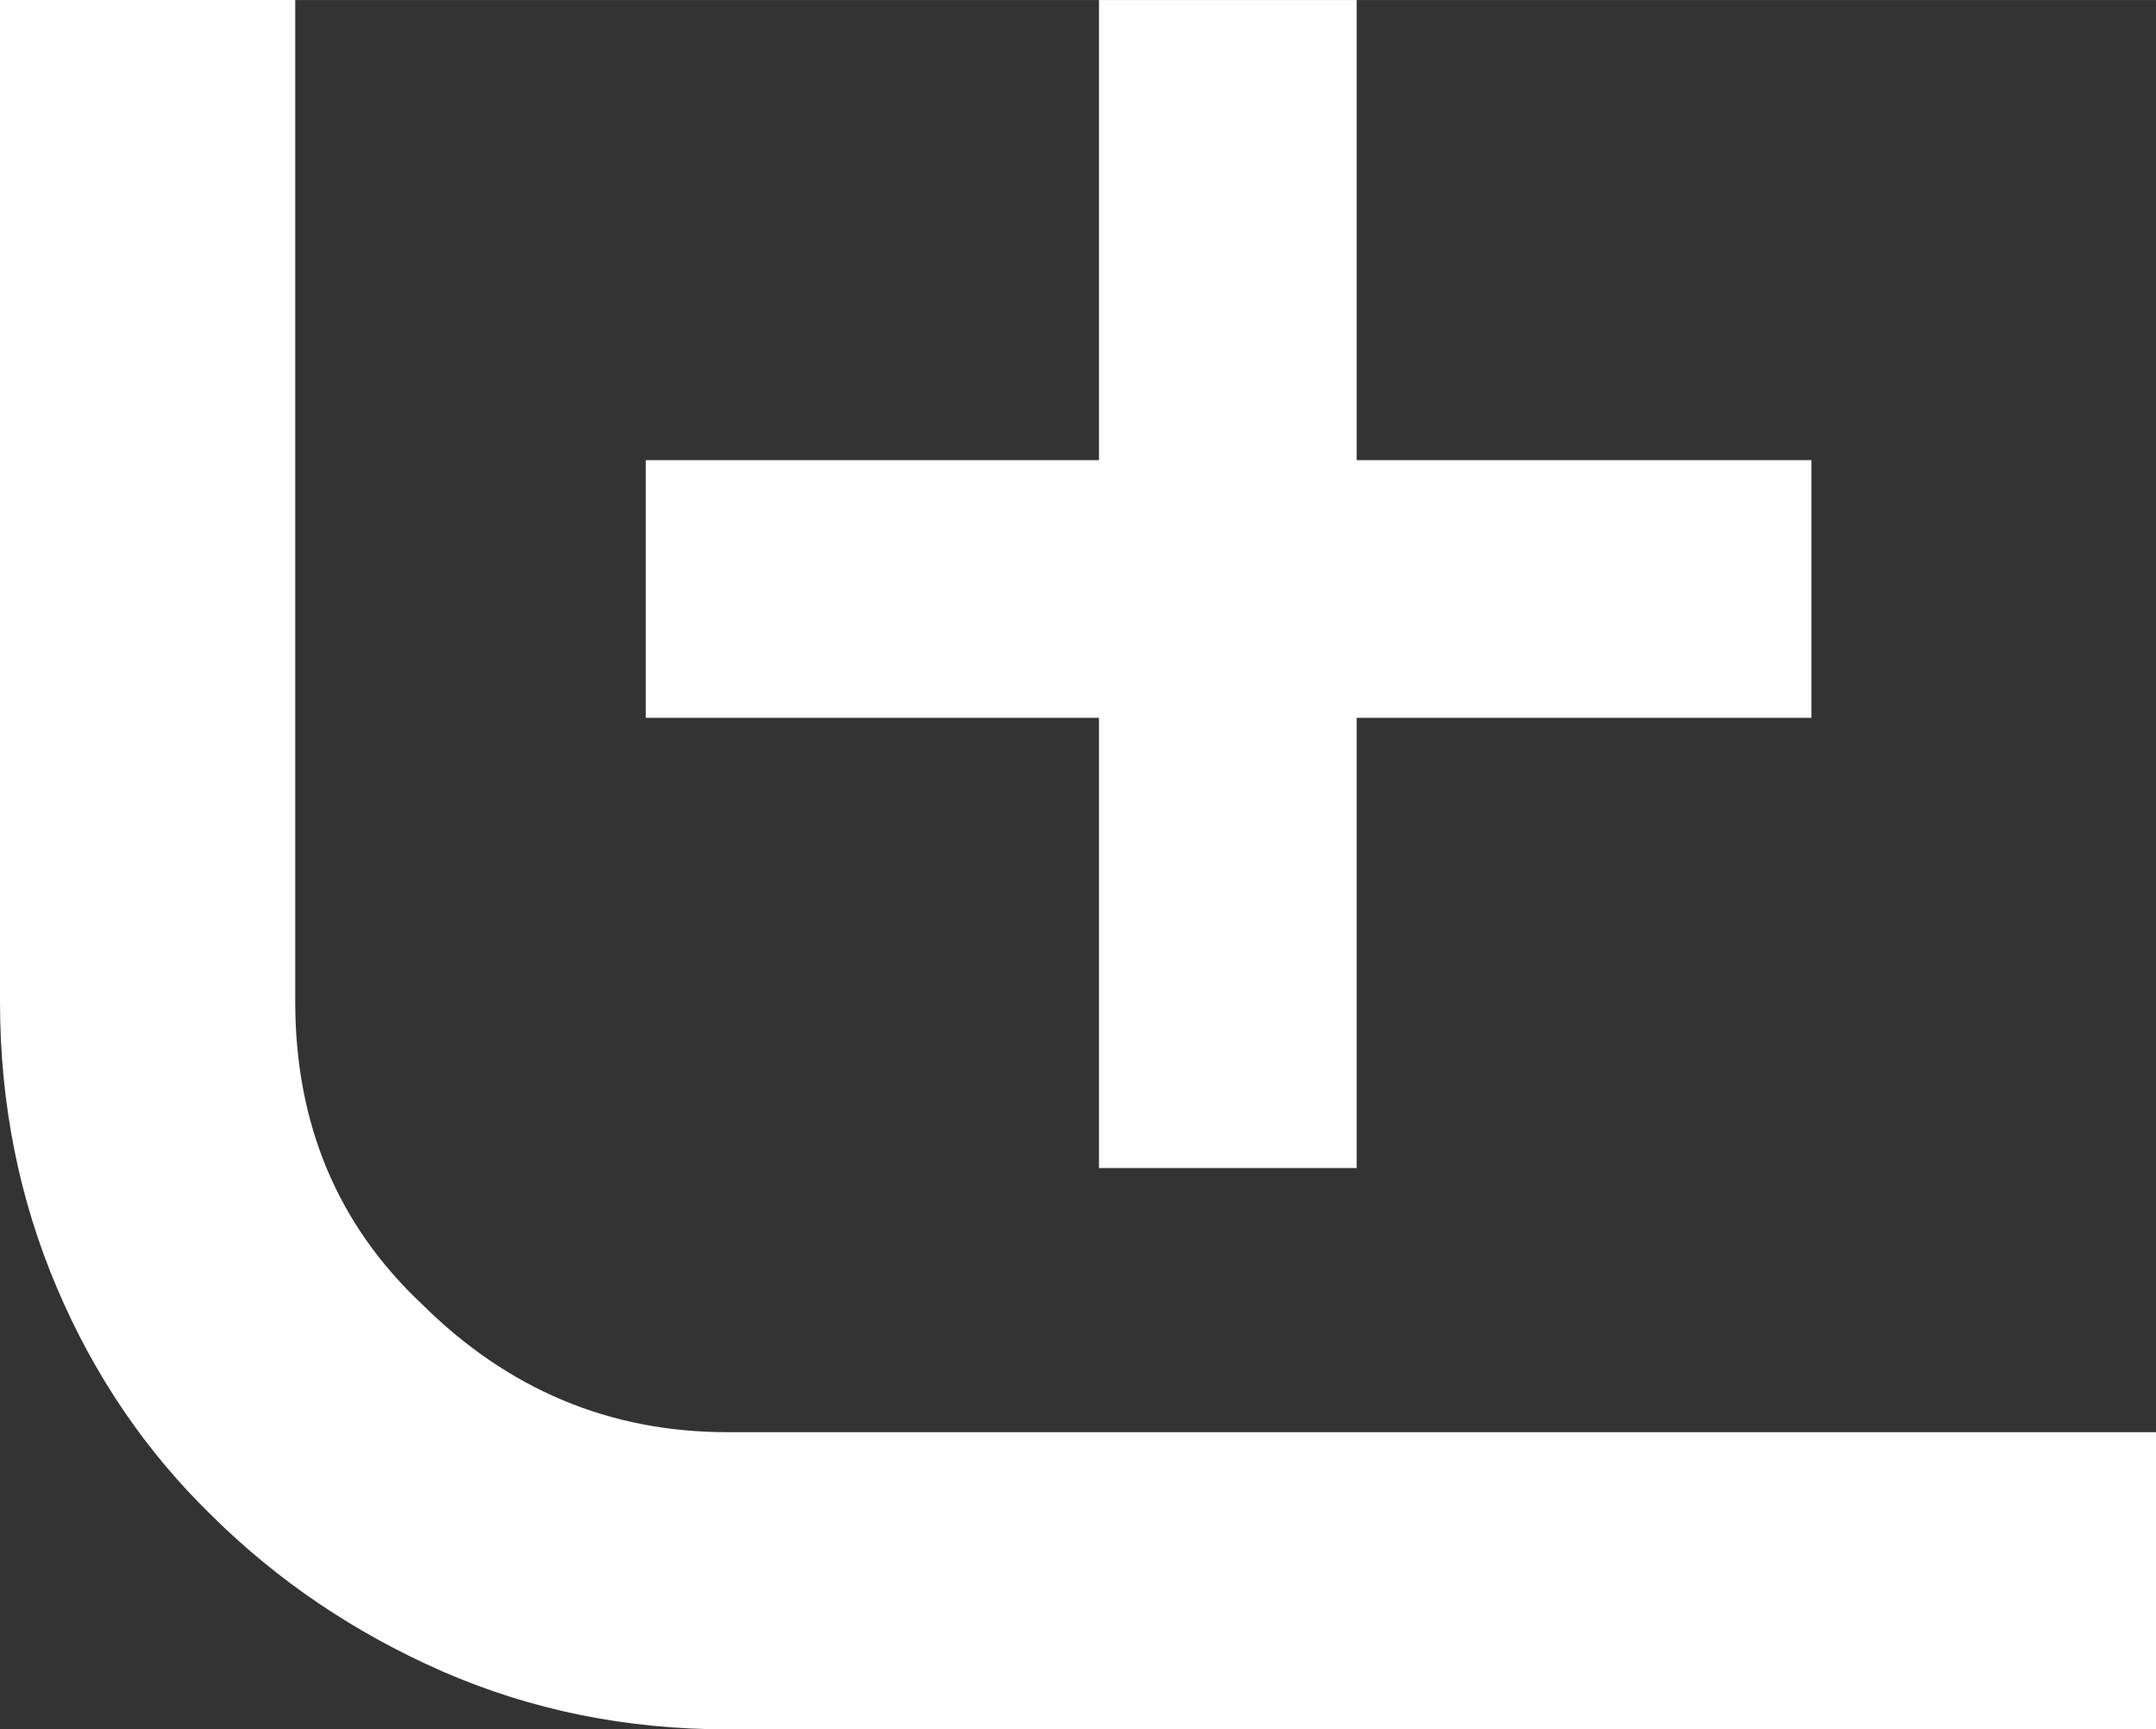
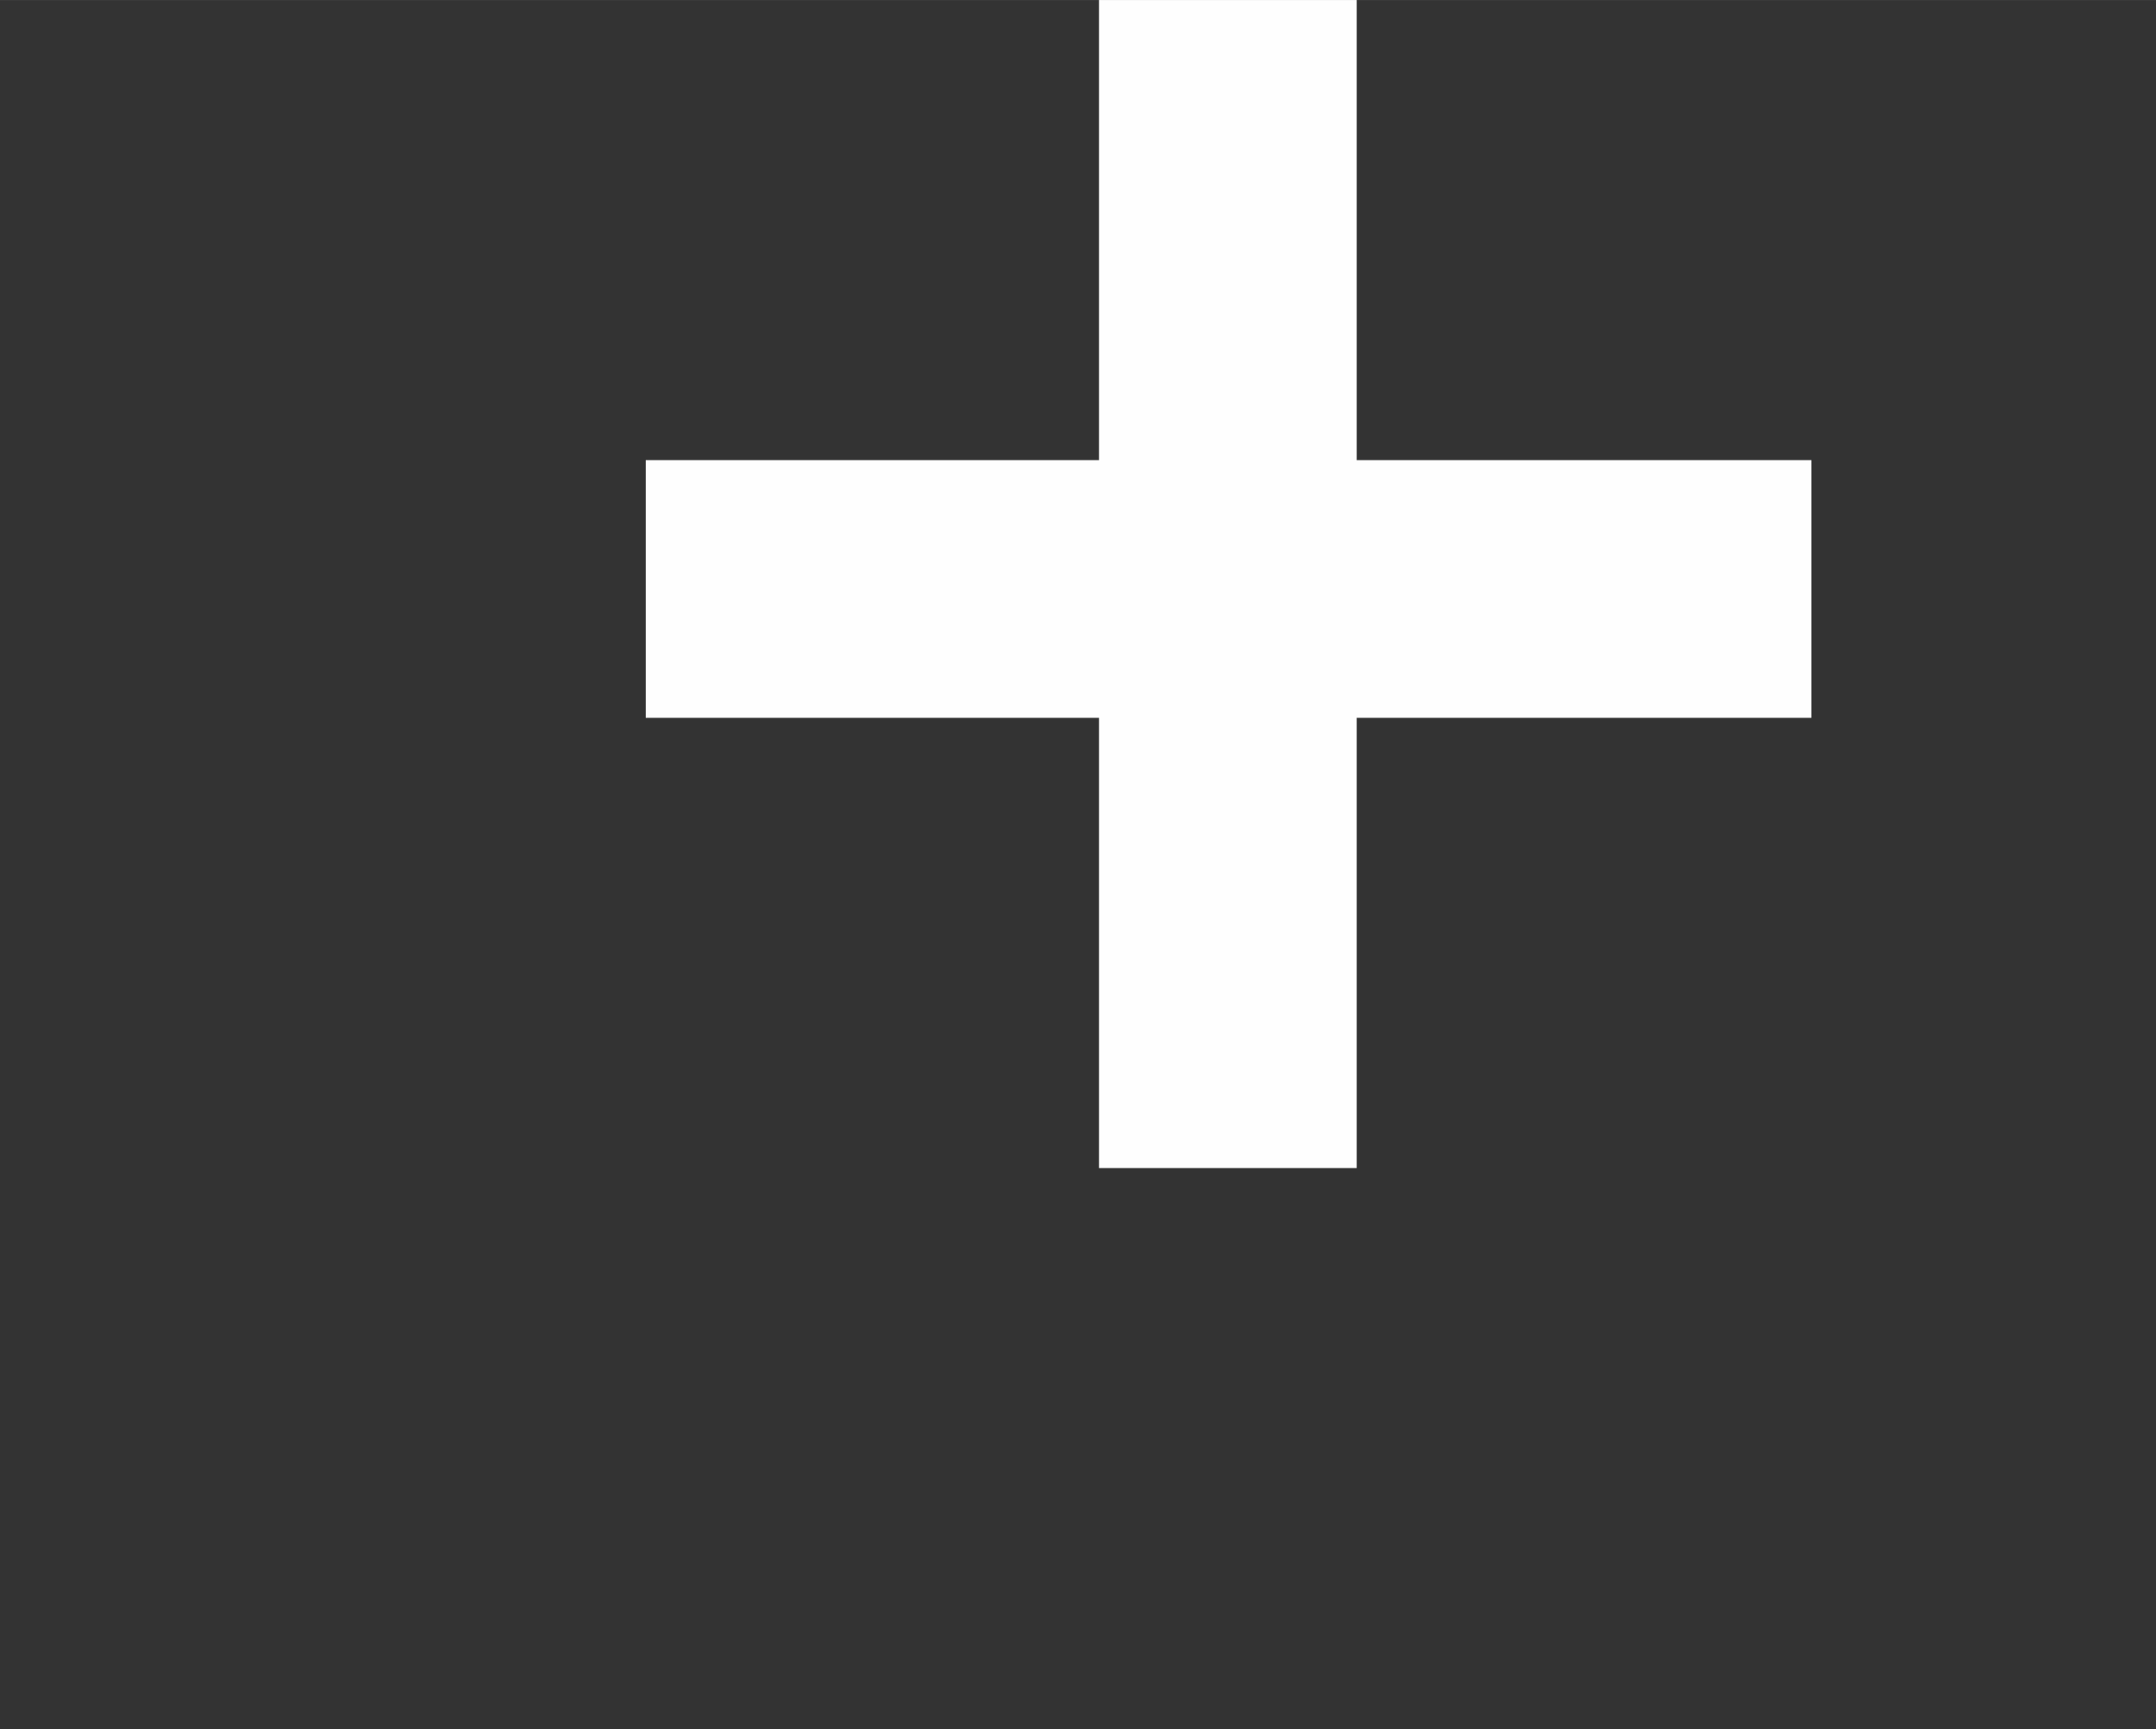
<svg xmlns="http://www.w3.org/2000/svg" xml:space="preserve" width="24.482mm" height="19.639mm" style="shape-rendering:geometricPrecision; text-rendering:geometricPrecision; image-rendering:optimizeQuality; fill-rule:evenodd; clip-rule:evenodd" viewBox="0 0 43.67 35.03">
  <rect x="0" y="0" width="43.67" height="35.03" fill="#333333" stroke="none" />
  <defs>
    <style type="text/css">  .fil0 {fill:#FEFEFE;fill-rule:nonzero}  </style>
  </defs>
  <g id="Слой_x0020_1">
-     <path class="fil0" d="M5.98 0l0 20.29c0,2.48 0.86,4.52 2.56,6.12 1.74,1.73 3.8,2.6 6.19,2.6l28.94 0 0 6.02 -28.94 0c-2.05,0 -3.97,-0.39 -5.76,-1.17 -1.78,-0.78 -3.35,-1.84 -4.68,-3.16 -1.33,-1.29 -2.38,-2.83 -3.14,-4.62 -0.76,-1.79 -1.15,-3.72 -1.15,-5.79l0 -20.29 5.98 0z" />
    <polygon class="fil0" points="36.69,9.32 27.48,9.32 27.48,0 22.26,0 22.26,9.32 13.08,9.32 13.08,14.54 22.26,14.54 22.26,23.66 27.48,23.66 27.48,14.54 36.69,14.54 " />
  </g>
</svg>